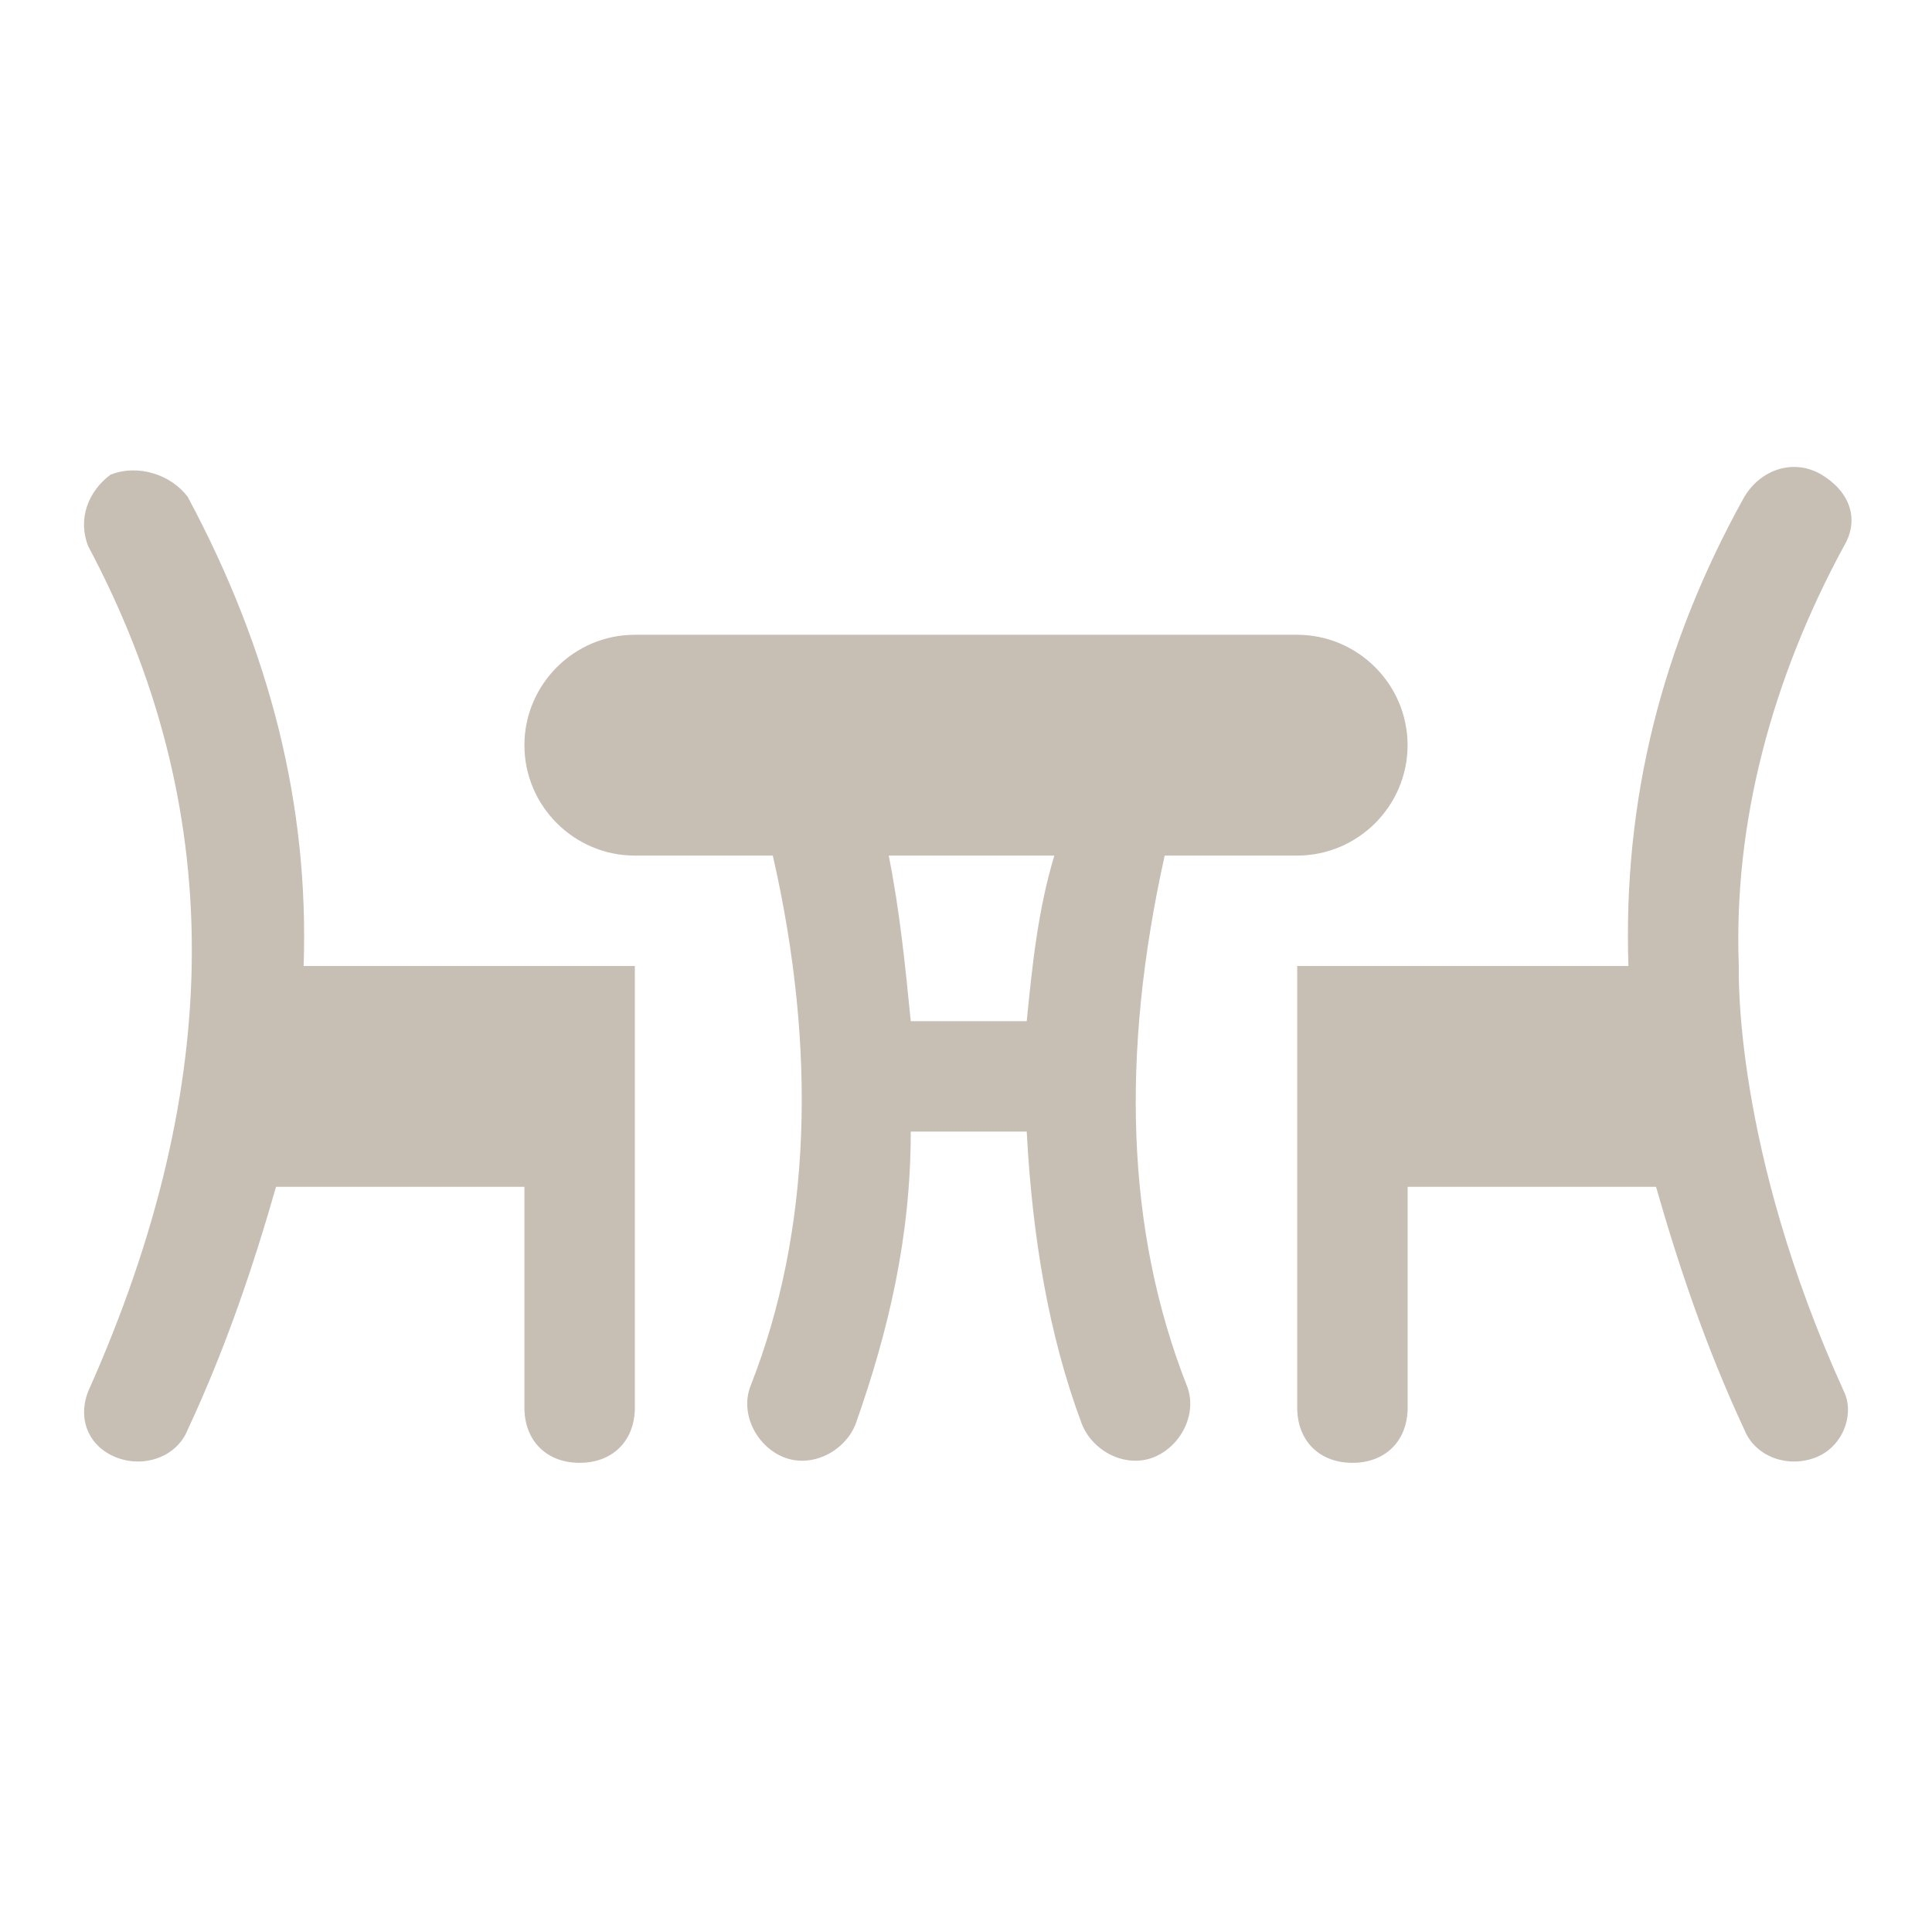
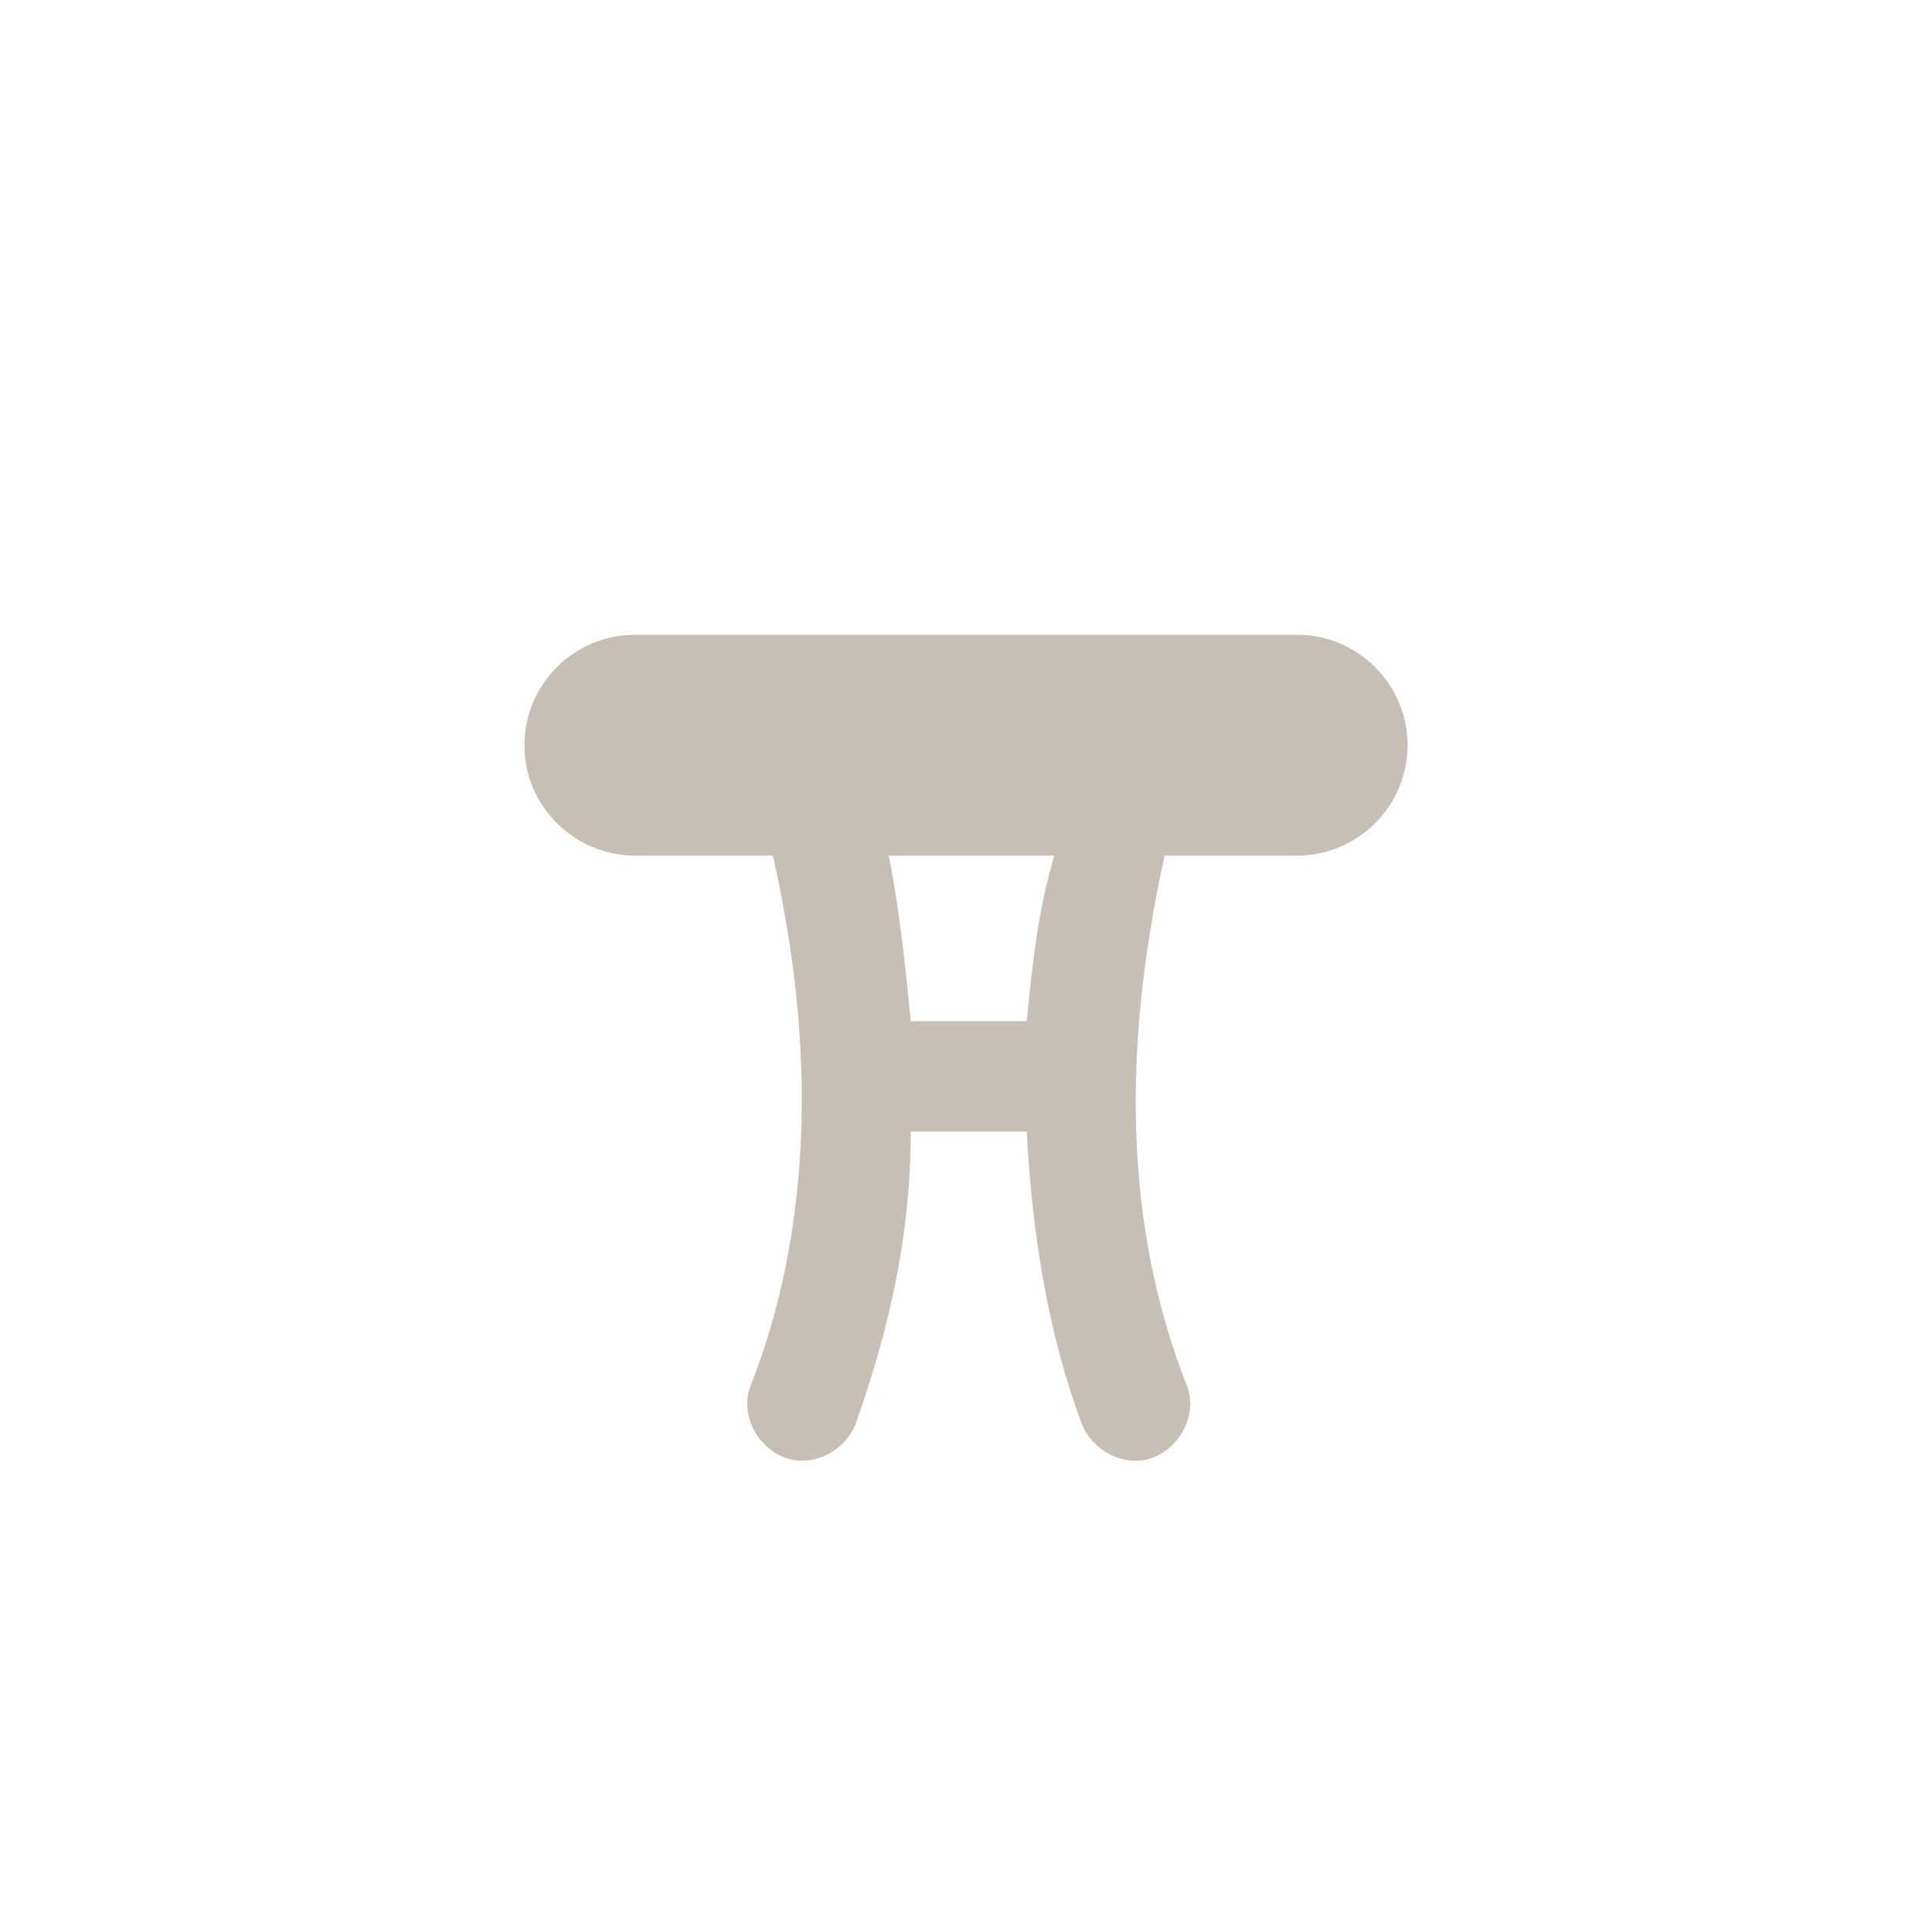
<svg xmlns="http://www.w3.org/2000/svg" width="32" height="32" viewBox="0 0 32 32" fill="none">
  <path d="M21.485 14.171C22.491 14.171 23.314 13.349 23.314 12.343C23.314 11.337 22.491 10.514 21.485 10.514H10.514C9.508 10.514 8.686 11.337 8.686 12.343C8.686 13.349 9.508 14.171 10.514 14.171H12.8C13.531 17.371 13.44 20.389 12.434 22.949C12.251 23.406 12.525 23.954 12.983 24.137C13.44 24.32 13.988 24.046 14.171 23.589C14.72 22.034 15.085 20.48 15.085 18.743H17.006C17.097 20.48 17.371 22.126 17.92 23.589C18.103 24.046 18.651 24.32 19.108 24.137C19.566 23.954 19.84 23.406 19.657 22.949C18.651 20.389 18.56 17.463 19.291 14.171H21.485ZM17.006 16.914H15.085C14.994 16 14.903 15.086 14.72 14.171H17.463C17.188 15.086 17.097 16 17.006 16.914Z" fill="#C7BEB4" />
-   <path d="M3.109 8.229C2.835 7.863 2.286 7.68 1.829 7.863C1.463 8.137 1.28 8.594 1.463 9.051C3.749 13.349 3.749 17.92 1.463 23.04C1.28 23.497 1.463 23.954 1.92 24.137C2.378 24.32 2.926 24.137 3.109 23.68C3.749 22.309 4.206 20.937 4.572 19.657H8.686V23.314C8.686 23.863 9.052 24.229 9.6 24.229C10.149 24.229 10.515 23.863 10.515 23.314V19.657V16.914V16H5.029C5.12 13.349 4.48 10.789 3.109 8.229ZM30.538 23.04C28.709 19.017 28.8 16.091 28.8 16C28.709 13.623 29.349 11.246 30.538 9.051C30.812 8.594 30.629 8.137 30.172 7.863C29.715 7.589 29.166 7.771 28.892 8.229C27.52 10.697 26.881 13.257 26.972 16H21.486V16.914V19.657V23.314C21.486 23.863 21.852 24.229 22.401 24.229C22.949 24.229 23.315 23.863 23.315 23.314V19.657H27.429C27.795 20.937 28.252 22.309 28.892 23.68C29.075 24.137 29.623 24.32 30.081 24.137C30.538 23.954 30.721 23.406 30.538 23.04Z" fill="#C7BEB4" />
</svg>